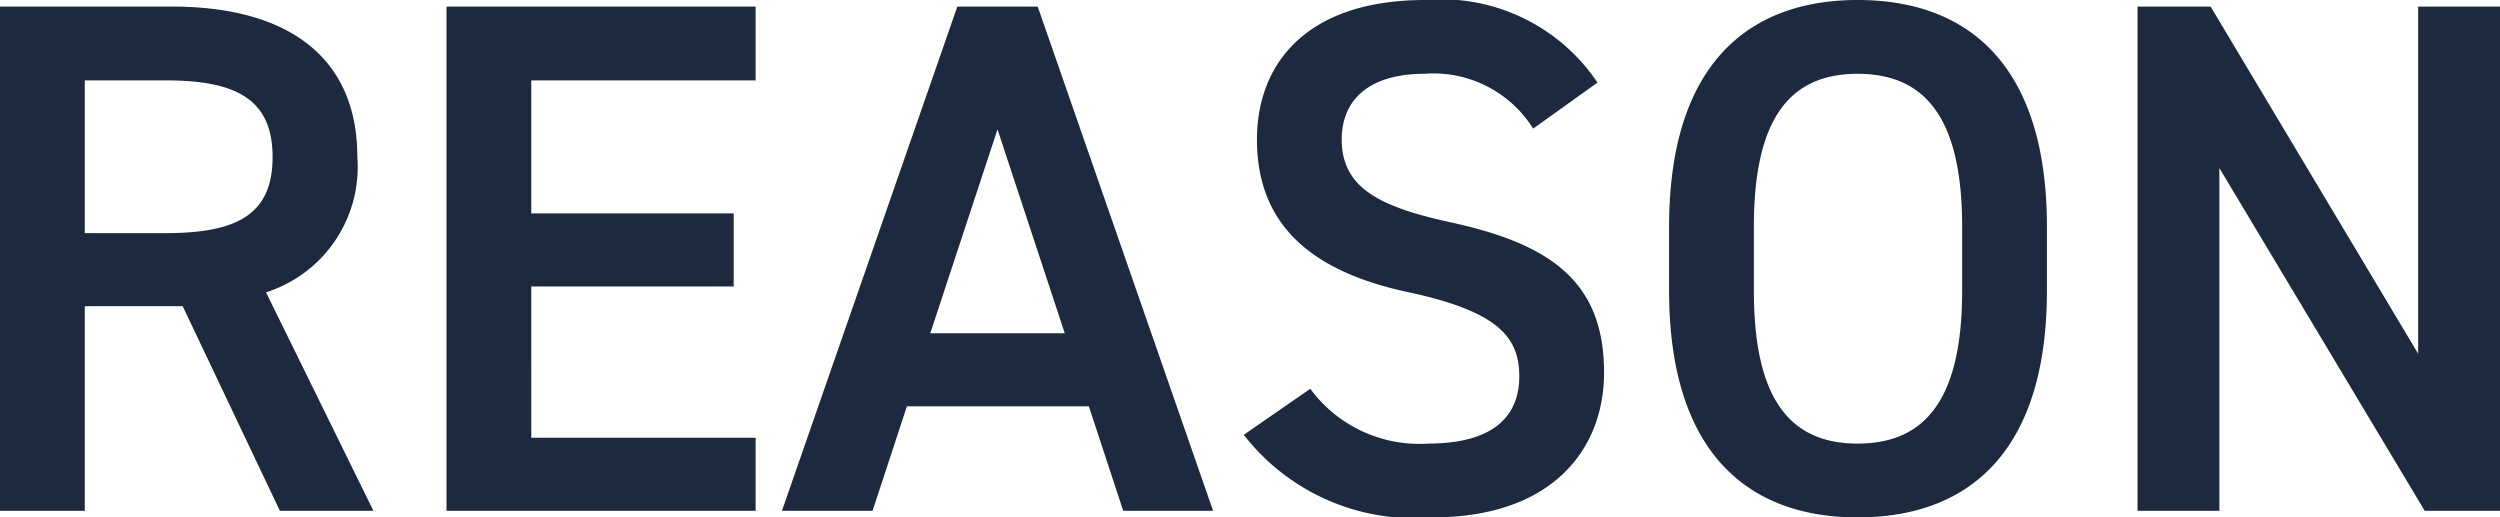
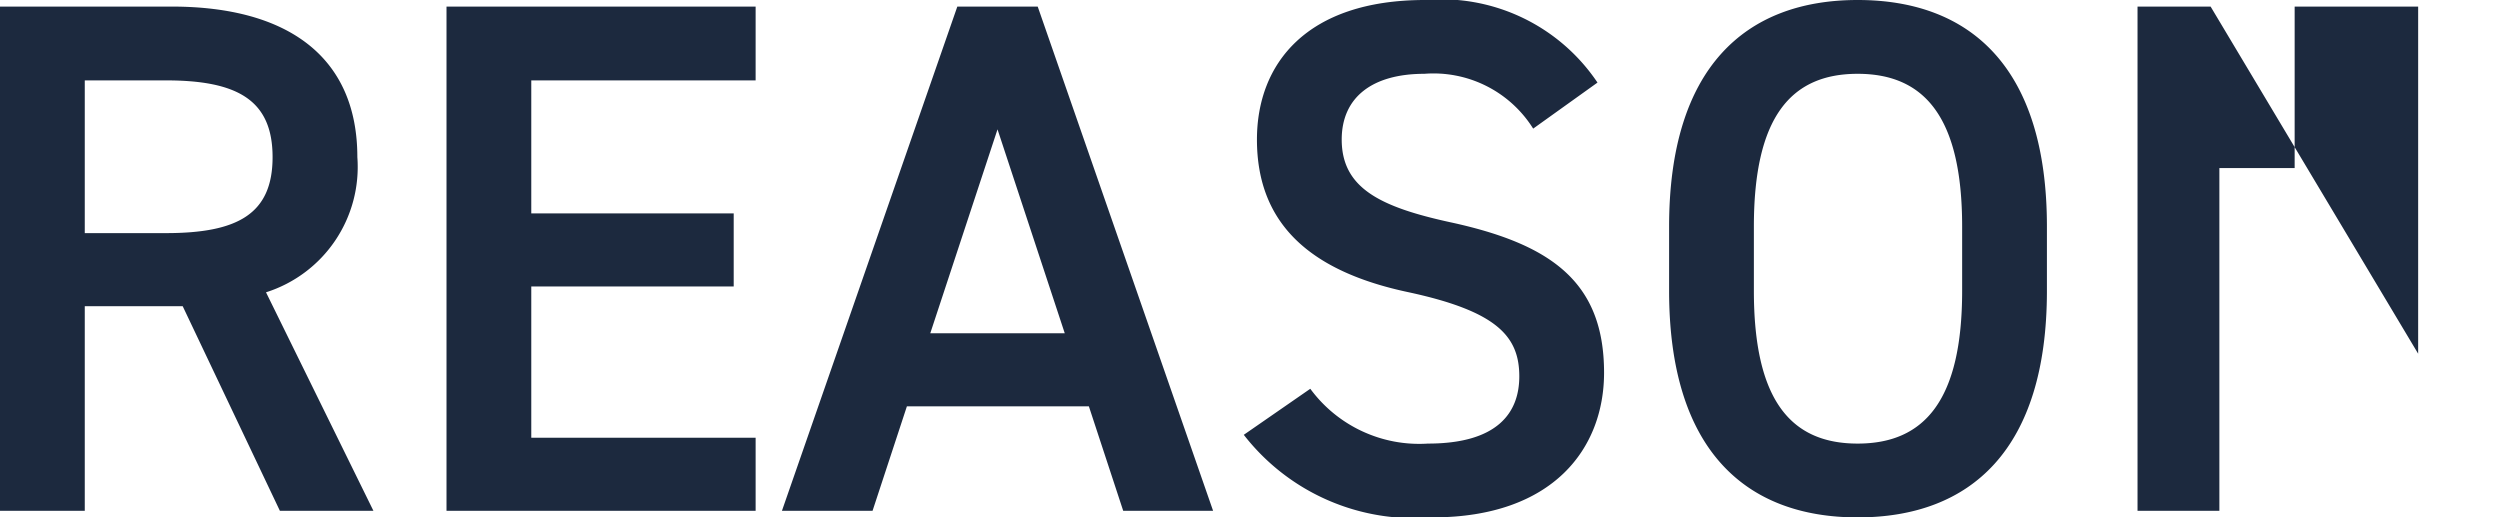
<svg xmlns="http://www.w3.org/2000/svg" width="68.42" height="14.16" viewBox="0 0 68.42 14.16">
-   <path id="パス_145519" data-name="パス 145519" d="M-23.99,0l-2.94-5.98a3.6,3.6,0,0,0,2.5-3.7c0-2.74-1.9-4.12-5.08-4.12h-4.7V0h2.32V-5.6h2.68L-26.55,0Zm-7.9-7.6v-4.18h2.22c1.96,0,2.92.54,2.92,2.1s-.96,2.08-2.92,2.08Zm9.9-6.2V0h8.46V-2h-6.14V-6.14h5.54v-2h-5.54v-3.64h6.14V-13.8ZM-10.33,0l.94-2.86h4.98L-3.47,0h2.46l-4.8-13.8h-2.2L-12.81,0Zm3.42-10.44,1.84,5.58H-8.75ZM9.51-11.72a5.149,5.149,0,0,0-4.72-2.26c-3.24,0-4.6,1.74-4.6,3.82,0,2.34,1.5,3.62,4.16,4.18,2.4.52,3.02,1.2,3.02,2.3,0,1-.6,1.84-2.5,1.84a3.7,3.7,0,0,1-3.22-1.5L-.17-2.08A5.9,5.9,0,0,0,4.99.18c3.32,0,4.7-1.9,4.7-3.96,0-2.48-1.44-3.52-4.22-4.12-1.92-.42-2.96-.94-2.96-2.26,0-1.16.84-1.8,2.26-1.8a3.218,3.218,0,0,1,2.98,1.5Zm12.3,5.7V-7.78c0-4.34-2.08-6.2-5.18-6.2-3.08,0-5.16,1.86-5.16,6.2v1.76c0,4.34,2.08,6.2,5.16,6.2C19.73.18,21.81-1.68,21.81-6.02ZM13.79-7.78c0-2.98,1-4.18,2.84-4.18s2.86,1.2,2.86,4.18v1.76c0,2.98-1.02,4.18-2.86,4.18s-2.84-1.2-2.84-4.18ZM31.97-13.8v9.5l-5.68-9.5h-2V0h2.24V-9.38L32.15,0h2.06V-13.8Z" transform="translate(34.21 13.98)" fill="#1c293e" />
+   <path id="パス_145519" data-name="パス 145519" d="M-23.99,0l-2.94-5.98a3.6,3.6,0,0,0,2.5-3.7c0-2.74-1.9-4.12-5.08-4.12h-4.7V0h2.32V-5.6h2.68L-26.55,0Zm-7.9-7.6v-4.18h2.22c1.96,0,2.92.54,2.92,2.1s-.96,2.08-2.92,2.08Zm9.9-6.2V0h8.46V-2h-6.14V-6.14h5.54v-2h-5.54v-3.64h6.14V-13.8ZM-10.33,0l.94-2.86h4.98L-3.47,0h2.46l-4.8-13.8h-2.2L-12.81,0Zm3.42-10.44,1.84,5.58H-8.75ZM9.51-11.72a5.149,5.149,0,0,0-4.72-2.26c-3.24,0-4.6,1.74-4.6,3.82,0,2.34,1.5,3.62,4.16,4.18,2.4.52,3.02,1.2,3.02,2.3,0,1-.6,1.84-2.5,1.84a3.7,3.7,0,0,1-3.22-1.5L-.17-2.08A5.9,5.9,0,0,0,4.99.18c3.32,0,4.7-1.9,4.7-3.96,0-2.48-1.44-3.52-4.22-4.12-1.92-.42-2.96-.94-2.96-2.26,0-1.16.84-1.8,2.26-1.8a3.218,3.218,0,0,1,2.98,1.5Zm12.3,5.7V-7.78c0-4.34-2.08-6.2-5.18-6.2-3.08,0-5.16,1.86-5.16,6.2v1.76c0,4.34,2.08,6.2,5.16,6.2C19.73.18,21.81-1.68,21.81-6.02ZM13.79-7.78c0-2.98,1-4.18,2.84-4.18s2.86,1.2,2.86,4.18v1.76c0,2.98-1.02,4.18-2.86,4.18s-2.84-1.2-2.84-4.18ZM31.97-13.8v9.5l-5.68-9.5h-2V0h2.24V-9.38h2.06V-13.8Z" transform="translate(34.21 13.98)" fill="#1c293e" />
</svg>